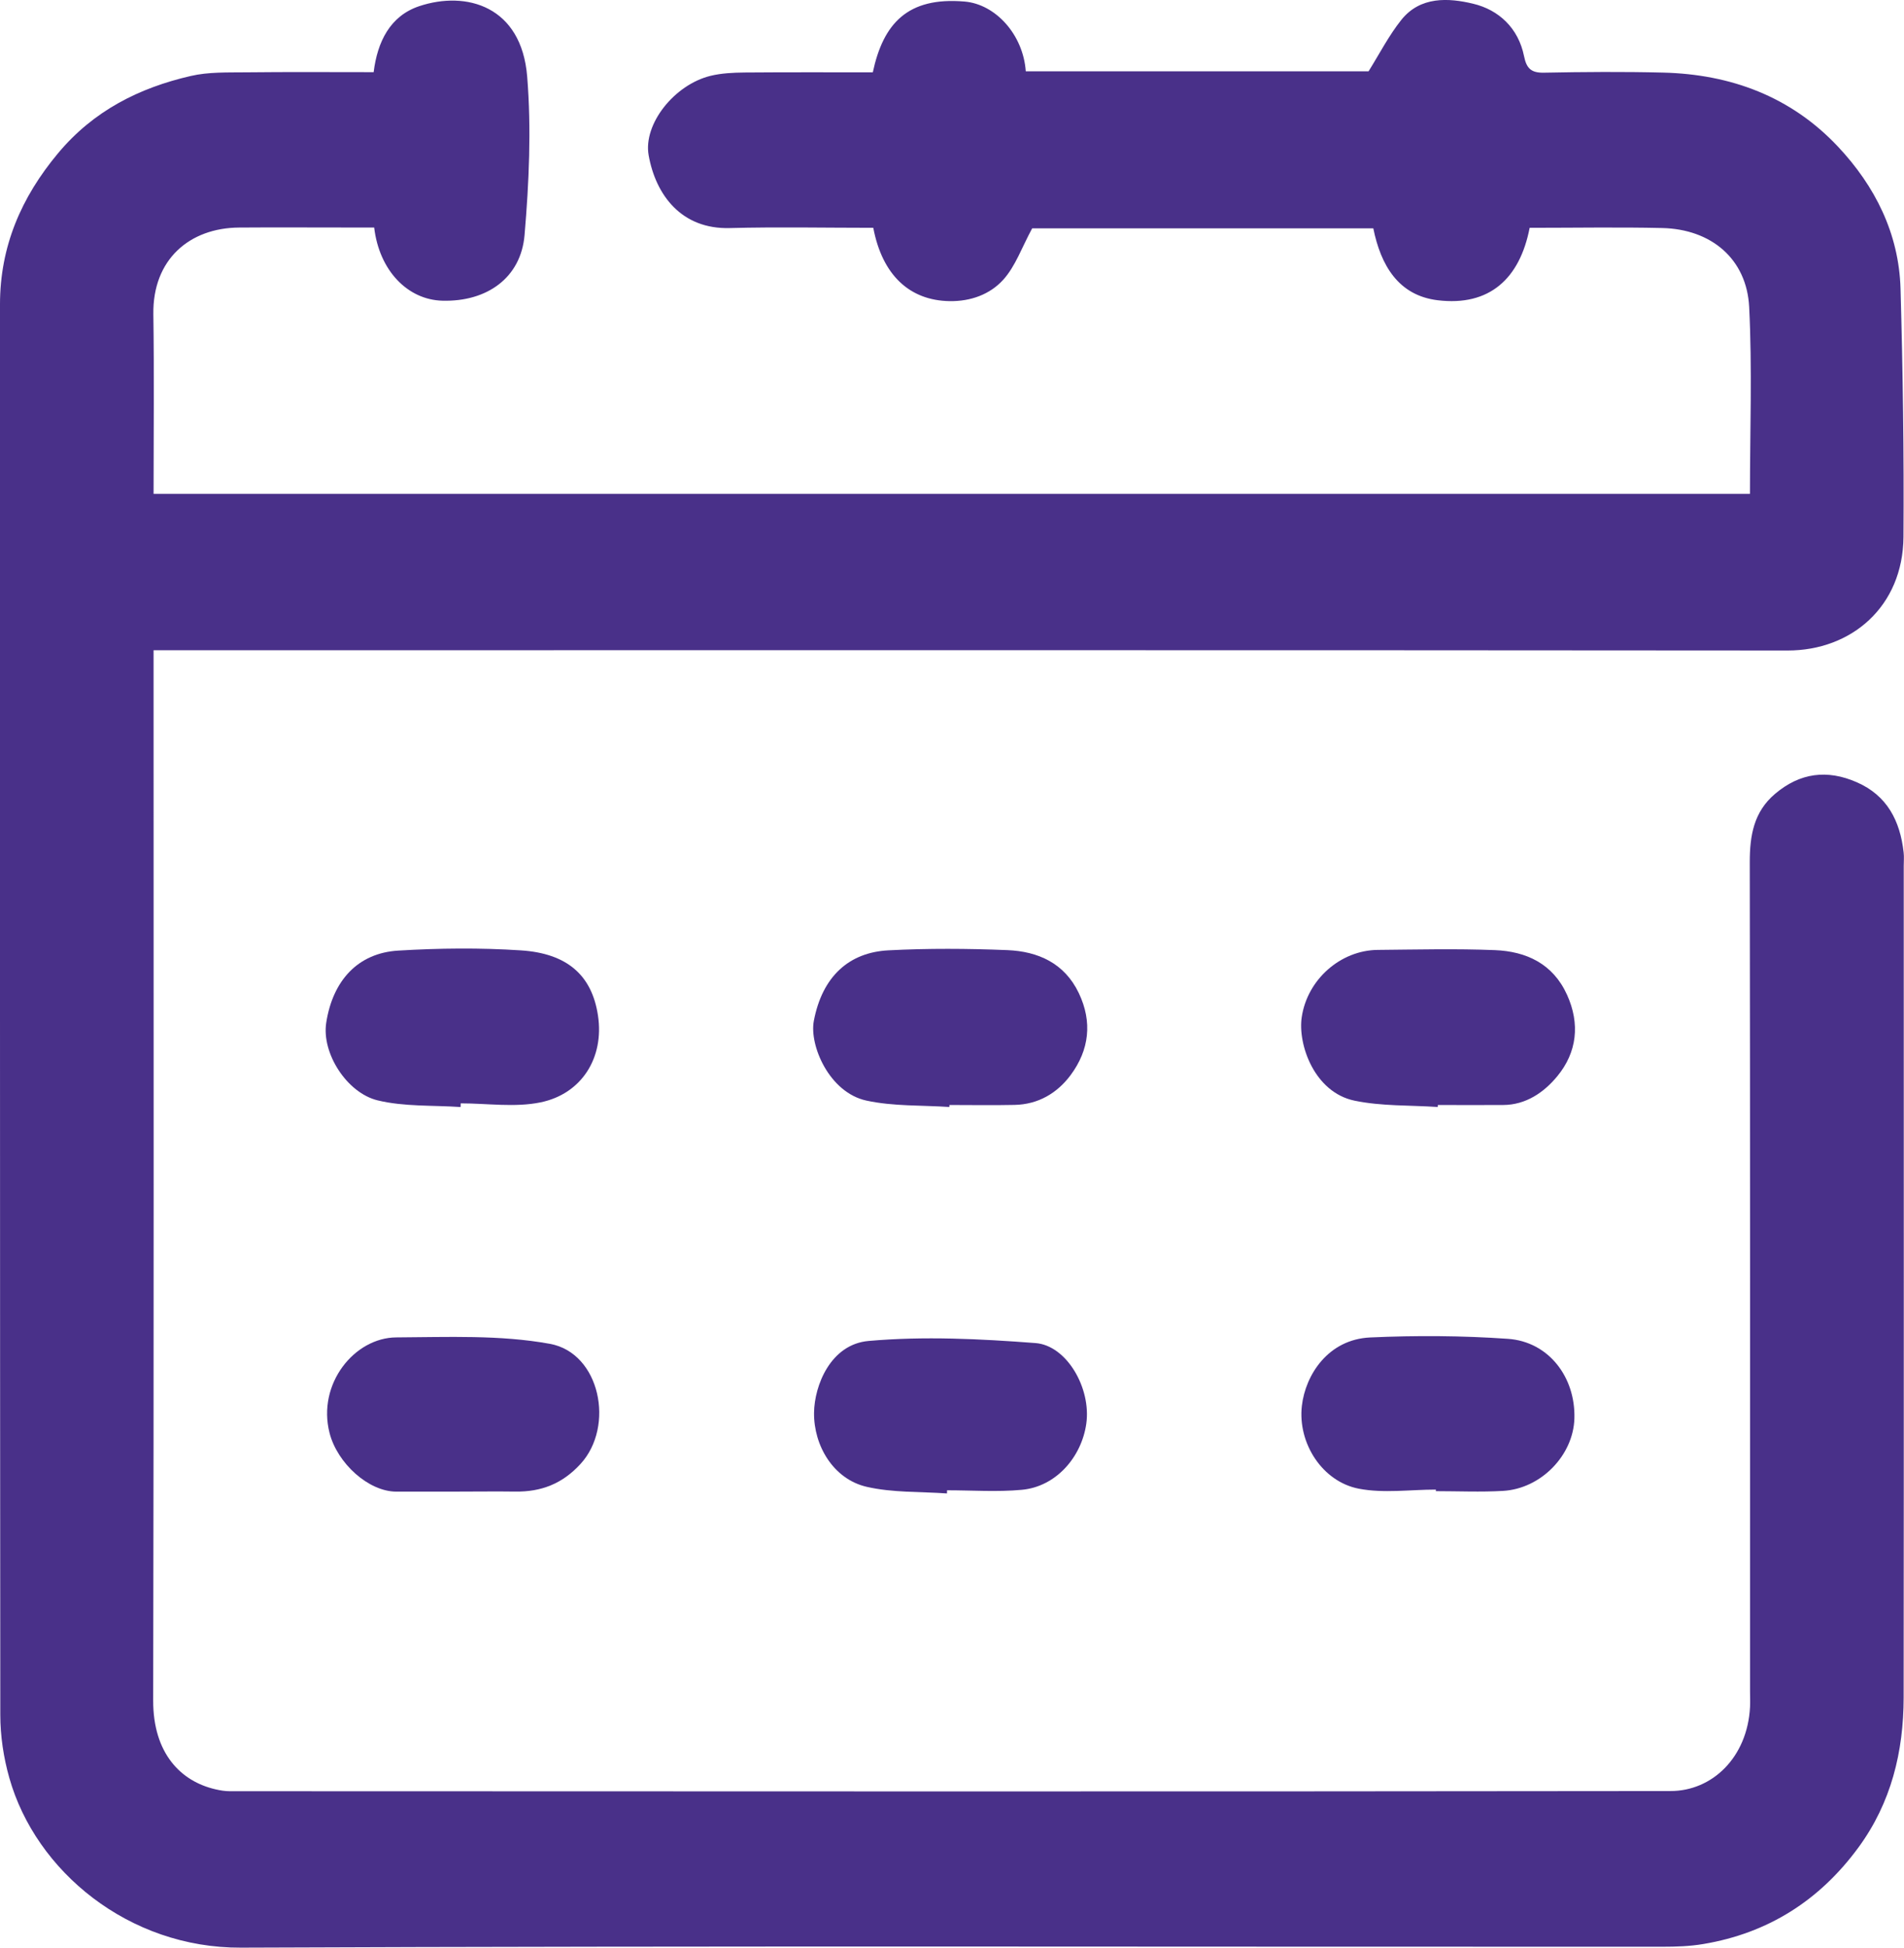
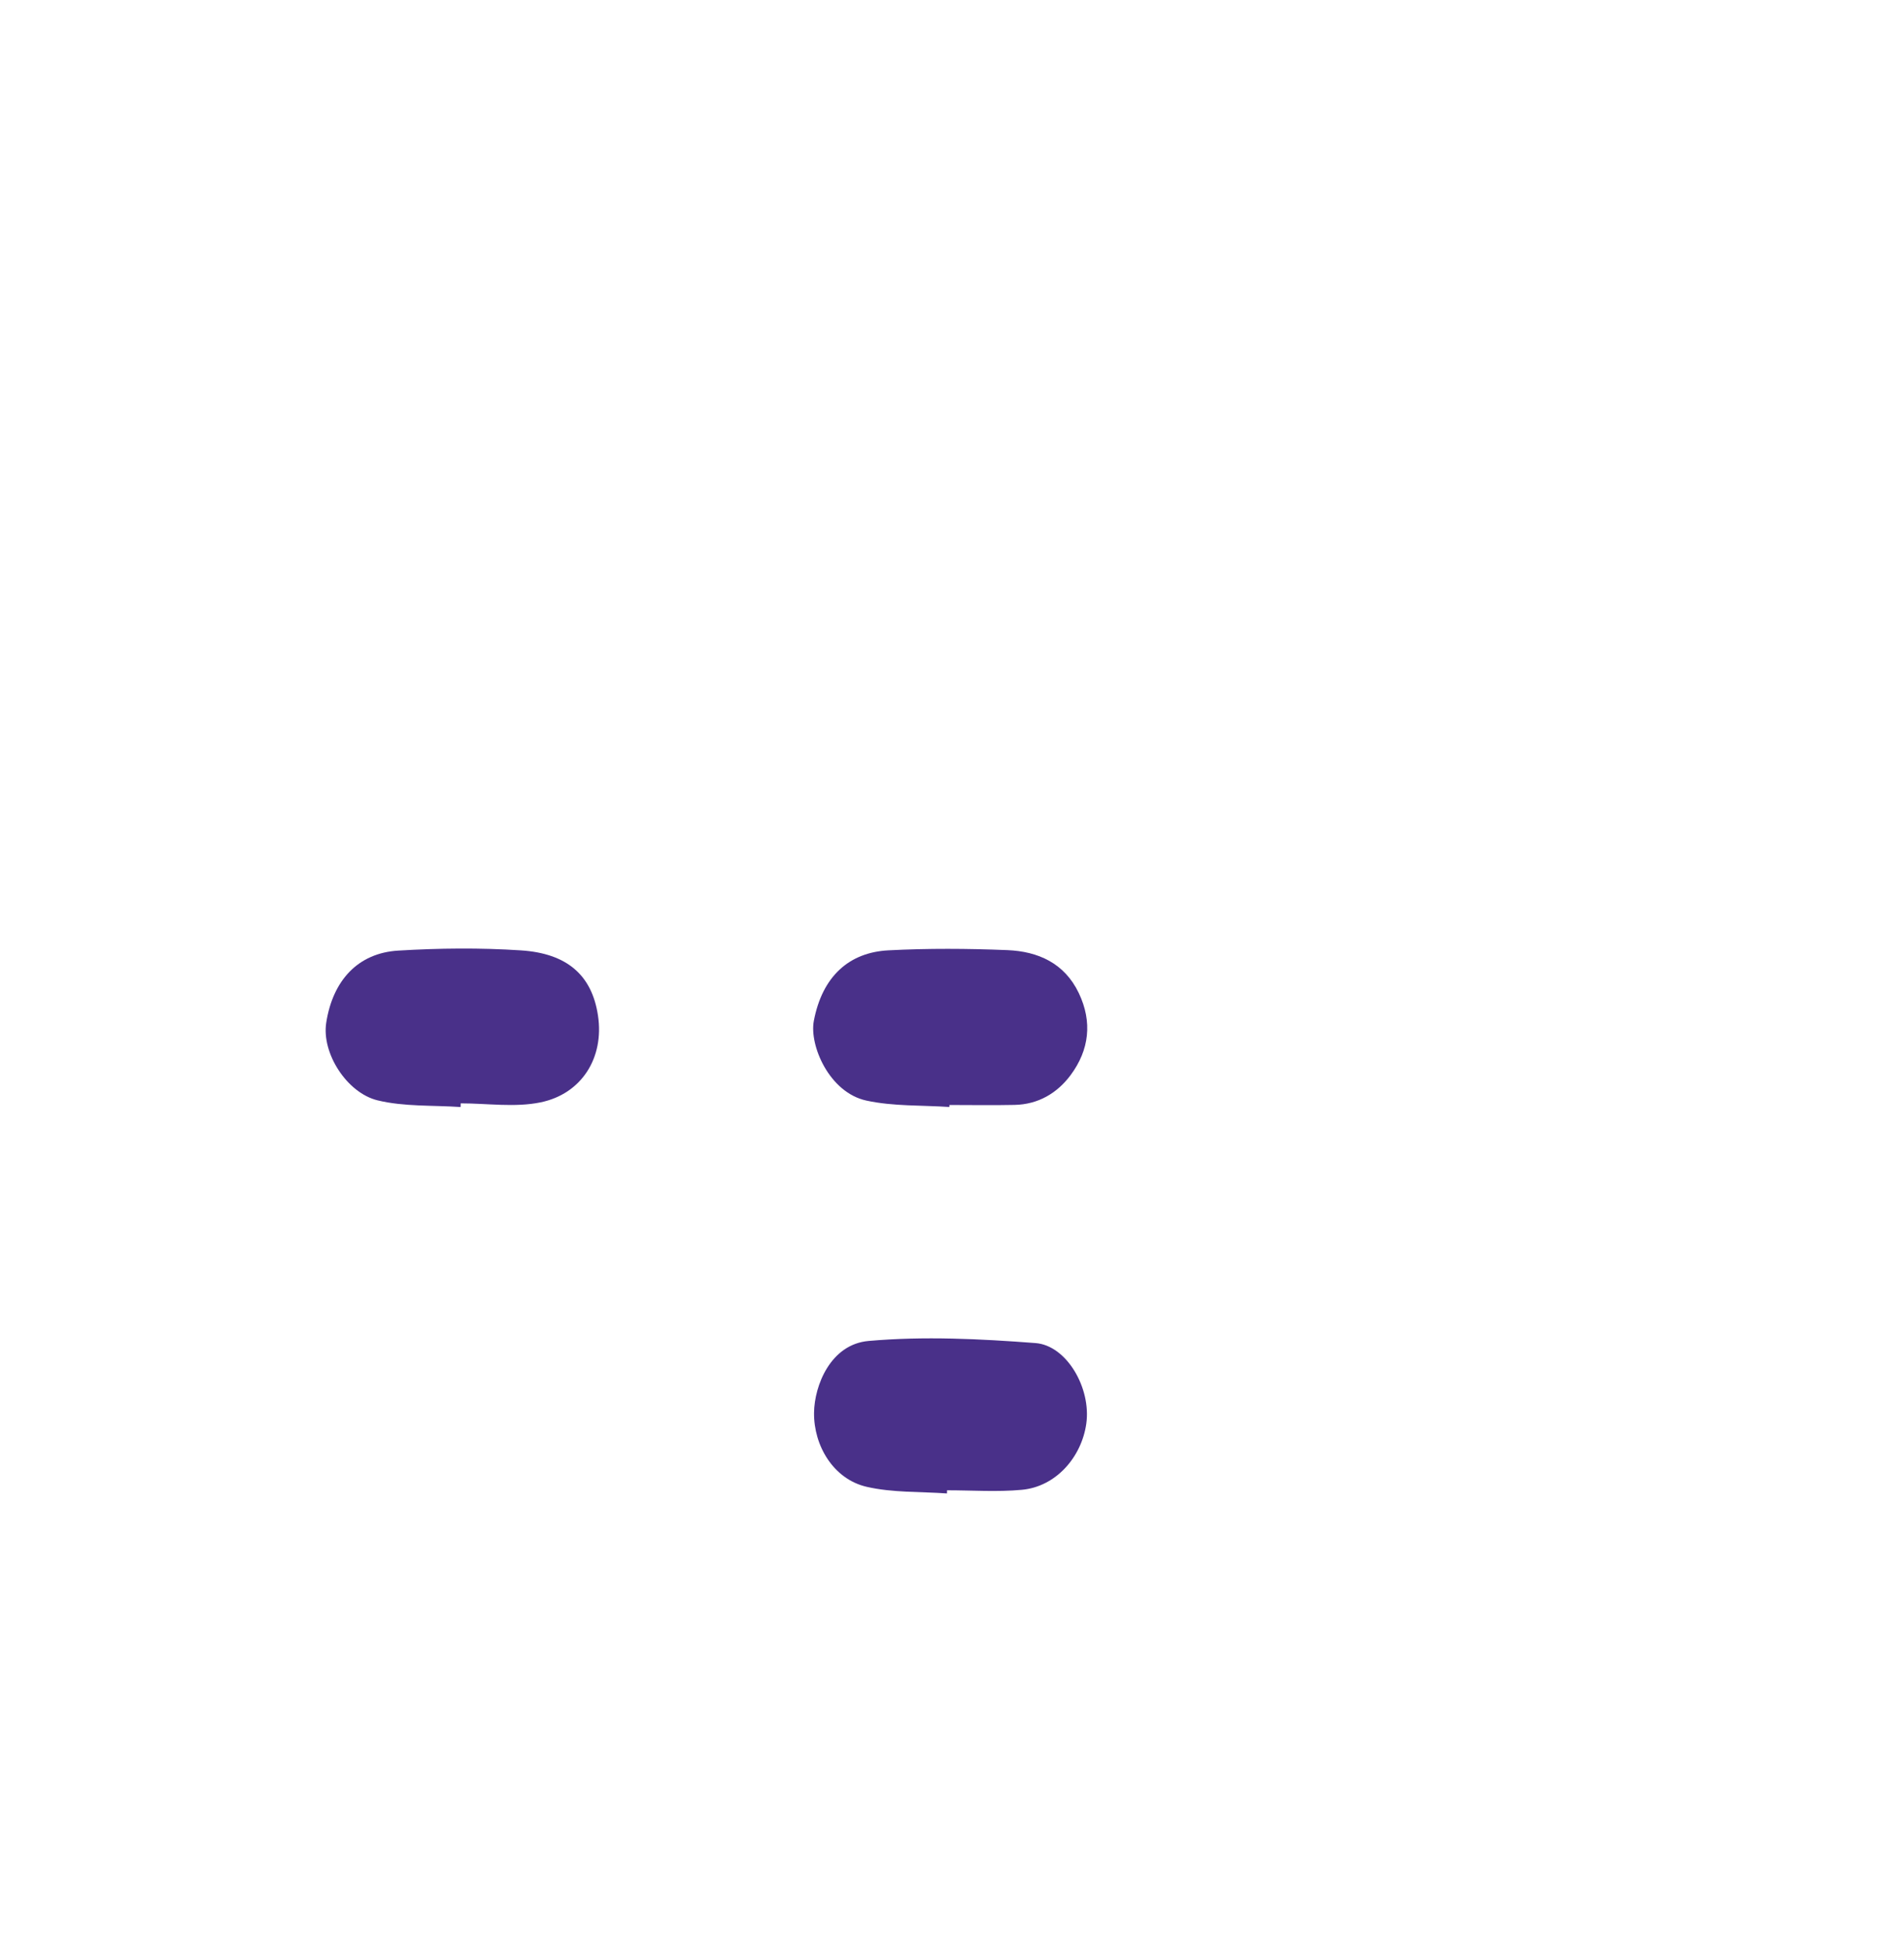
<svg xmlns="http://www.w3.org/2000/svg" fill="none" height="45" viewBox="0 0 44 45" width="44">
  <clipPath id="a">
    <path d="m0 0h44v45h-44z" />
  </clipPath>
  <g clip-path="url(#a)" fill="#493089">
-     <path d="m3.549 11.41h36.891c0-1.454.054-2.89-.018-4.318-.056-1.109-.876-1.799-2.01-1.824-1.005-.023-2.011-.005-3.063-.005-.227 1.172-.927 1.82-2.128 1.673-.906-.111-1.312-.807-1.485-1.661h-7.883c-.239.44-.387.878-.671 1.19-.305.336-.75.5-1.24.492-.921-.016-1.553-.6-1.761-1.694-1.102 0-2.211-.023-3.318.006-1.114.03-1.709-.761-1.873-1.681-.129-.72.591-1.63 1.429-1.836.254-.062.525-.074.788-.077.989-.008 1.979-.004 2.963-.004.24-1.121.799-1.749 2.122-1.635.714.061 1.353.762 1.413 1.611h7.922c.254-.407.469-.828.757-1.188.438-.547 1.088-.51 1.659-.373.592.141 1.046.562 1.177 1.213.057.285.168.386.46.38.917-.018 1.836-.025 2.752-.002 1.563.038 2.954.553 4.042 1.71.855.91 1.409 2.005 1.446 3.283.054 1.91.081 3.823.068 5.733-.012 1.611-1.204 2.627-2.678 2.625-12.43-.011-24.859-.006-37.29-.006h-.471v.434c0 7.943.008 15.887-.009 23.83-.002 1.222.639 1.868 1.44 2.051.108.025.22.044.33.044 11.098.004 22.196.01 33.294-.004.968 0 1.778-.781 1.838-1.941.006-.12 0-.239 0-.359 0-6.387.004-12.774-.006-19.163 0-.612.093-1.159.584-1.574.575-.488 1.204-.568 1.888-.269.703.307 1.002.892 1.084 1.623.012.103.002.209.002.313 0 6.403.004 12.804-.002 19.207-.001 1.256-.289 2.435-1.043 3.464-.899 1.227-2.091 1.983-3.585 2.233-.31.053-.631.063-.947.063-10.95.004-21.901-.024-32.85.021-2.588.011-4.741-1.761-5.352-3.923-.133-.469-.208-.97-.208-1.457-.009-10.861-.007-21.721-.007-32.581 0-1.341.491-2.475 1.341-3.493.818-.98 1.871-1.511 3.068-1.786.409-.095.847-.079 1.273-.084.975-.011 1.952-.004 2.953-.004.086-.701.38-1.299 1.052-1.524 1.09-.364 2.365-.002 2.496 1.627.098 1.212.043 2.447-.061 3.662-.084.988-.871 1.542-1.896 1.515-.808-.02-1.462-.699-1.579-1.691-.236 0-.48 0-.725 0-.799 0-1.598-.005-2.398.001-1.14.008-1.999.734-1.98 2.003.02 1.372.005 2.745.005 4.142z" />
-     <path d="m33.224 25.574c-.641-.043-1.297-.016-1.922-.146-.93-.193-1.314-1.3-1.22-1.929.129-.871.896-1.545 1.755-1.554.902-.008 1.806-.031 2.707.005.726.029 1.342.312 1.669 1.032.304.671.231 1.329-.225 1.881-.306.372-.723.663-1.252.665-.503.004-1.006 0-1.509 0 0 .014-.001.029-.002.043z" />
    <path d="m21.94 25.574c-.64-.043-1.297-.013-1.919-.148-.859-.187-1.321-1.276-1.214-1.84.196-1.035.82-1.584 1.723-1.631.914-.048 1.833-.042 2.748-.005.707.029 1.321.298 1.653.994.317.666.241 1.312-.188 1.891-.314.423-.753.679-1.294.691-.502.011-1.005.002-1.508.002 0 .014-.001.029-.002.043z" />
-     <path d="m10.643 25.575c-.64-.044-1.301-.005-1.916-.154-.708-.171-1.298-1.086-1.188-1.794.151-.974.731-1.61 1.664-1.666.943-.057 1.895-.067 2.837-.005 1.051.069 1.637.56 1.779 1.506.147.977-.38 1.81-1.327 2.005-.592.122-1.23.023-1.846.023 0 .029-.002.057-.002.086z" />
-     <path d="m33.182 34.413c-.595 0-1.207.09-1.782-.021-.839-.162-1.413-1.047-1.315-1.913.082-.714.606-1.537 1.58-1.581 1.059-.048 2.126-.042 3.184.032.937.066 1.562.883 1.534 1.841-.025.848-.769 1.621-1.649 1.672-.516.03-1.034.006-1.552.006v-.035z" />
-     <path d="m10.621 34.46c-.488 0-.974 0-1.462 0-.641 0-1.363-.652-1.543-1.354-.291-1.136.576-2.204 1.542-2.209 1.186-.006 2.395-.062 3.552.149 1.157.212 1.504 1.904.705 2.775-.422.461-.912.646-1.508.638-.428-.006-.857 0-1.285 0v.002z" />
+     <path d="m10.643 25.575c-.64-.044-1.301-.005-1.916-.154-.708-.171-1.298-1.086-1.188-1.794.151-.974.731-1.61 1.664-1.666.943-.057 1.895-.067 2.837-.005 1.051.069 1.637.56 1.779 1.506.147.977-.38 1.81-1.327 2.005-.592.122-1.23.023-1.846.023 0 .029-.002.057-.002.086" />
    <path d="m21.886 34.502c-.62-.044-1.258-.015-1.857-.153-.77-.177-1.225-.95-1.217-1.71.007-.632.383-1.583 1.26-1.66 1.277-.113 2.578-.049 3.859.049.718.055 1.29 1.041 1.172 1.865-.11.769-.699 1.453-1.49 1.525-.572.053-1.15.011-1.727.011 0 .025-.002.05-.002.075z" />
  </g>
</svg>